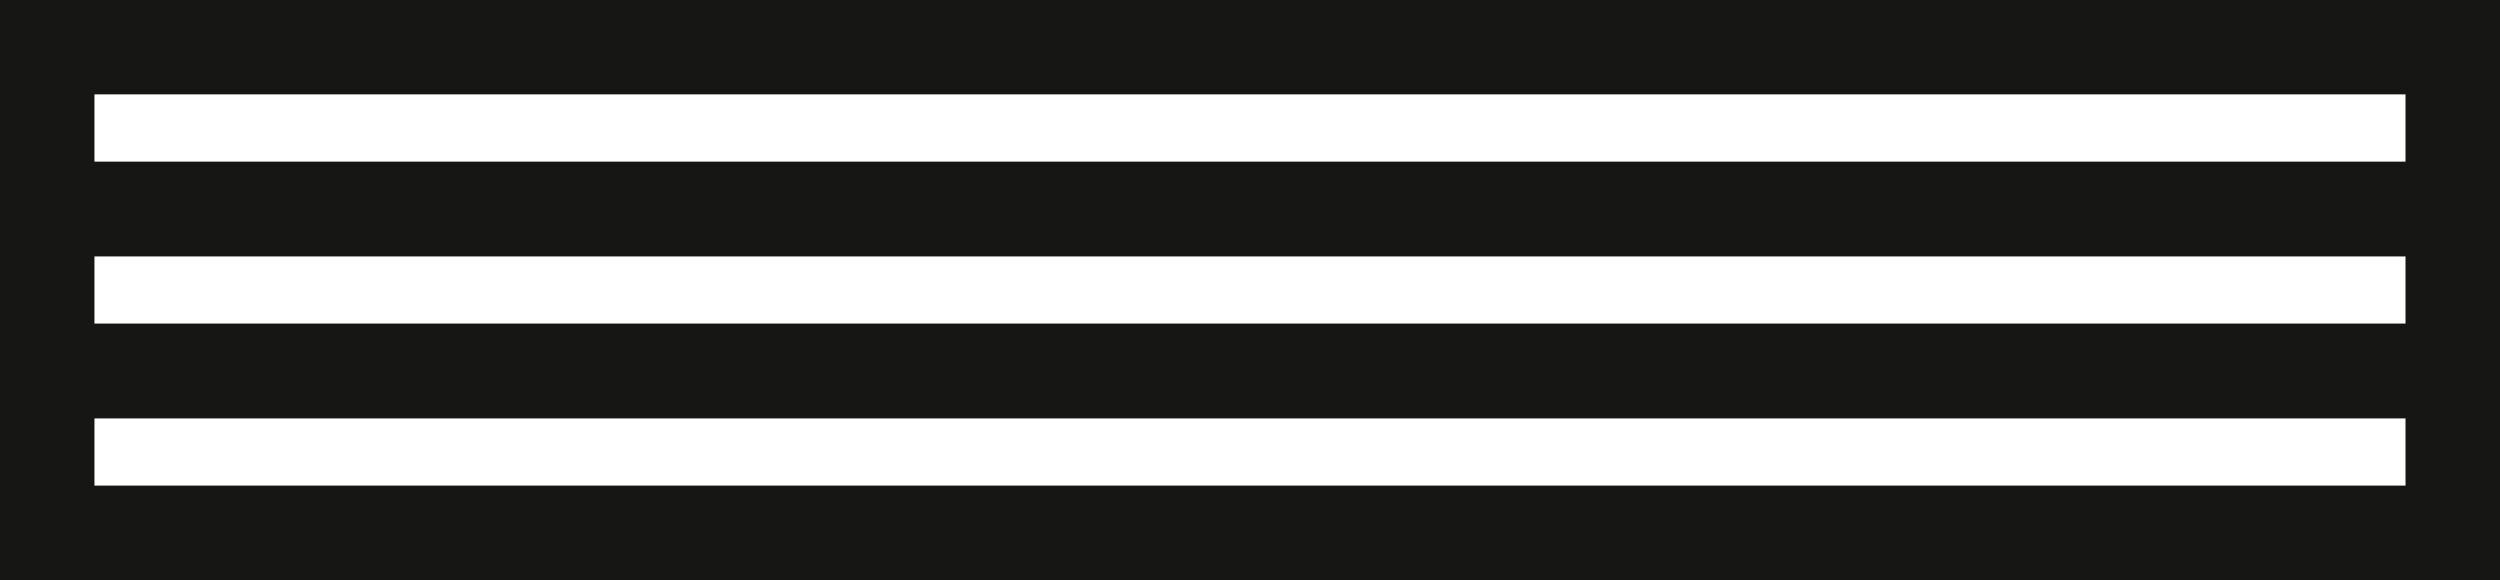
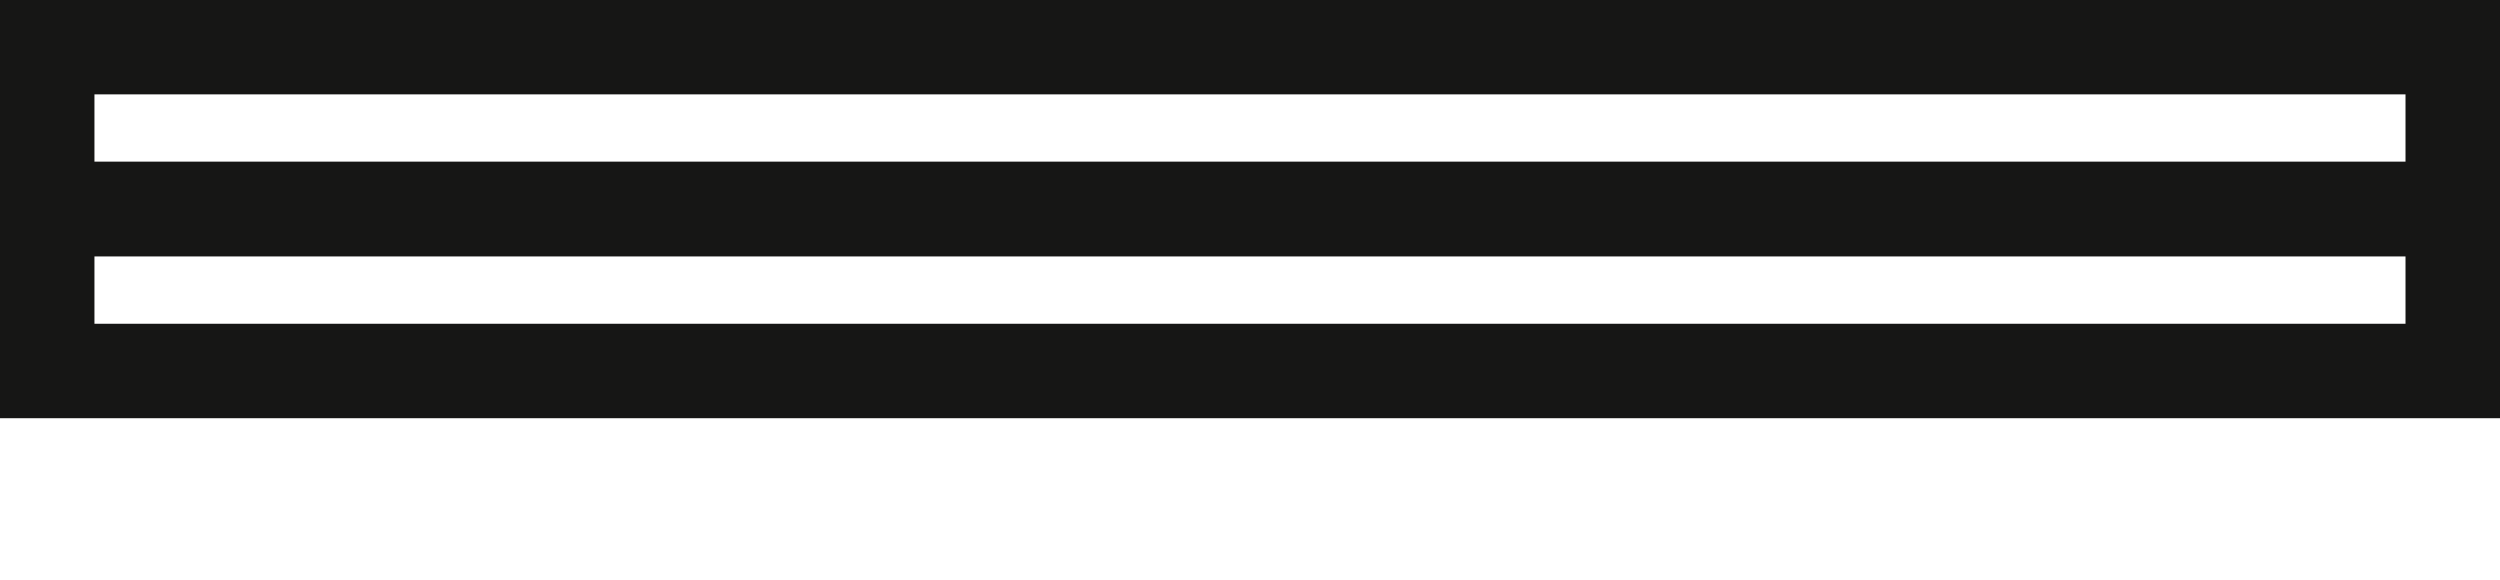
<svg xmlns="http://www.w3.org/2000/svg" width="62.044" height="14.395" viewBox="0 0 62.044 14.395">
  <g id="Group_30" data-name="Group 30" transform="translate(-563.916 -2802.52)">
    <path id="Path_168" data-name="Path 168" d="M292.1,173.374H230.056v-6.362H292.1Zm-59.7-2.344h57.355v-1.674H232.4Z" transform="translate(333.86 2639.525)" fill="#161615" />
    <path id="Path_169" data-name="Path 169" d="M292.1,170.8H230.056v-6.361H292.1Zm-59.7-2.344h57.355v-1.672H232.4Z" transform="translate(333.86 2638.078)" fill="#161615" />
-     <path id="Path_170" data-name="Path 170" d="M292.1,175.944H230.056v-6.361H292.1ZM232.4,173.6h57.355v-1.672H232.4Z" transform="translate(333.86 2640.972)" fill="#161615" />
  </g>
</svg>